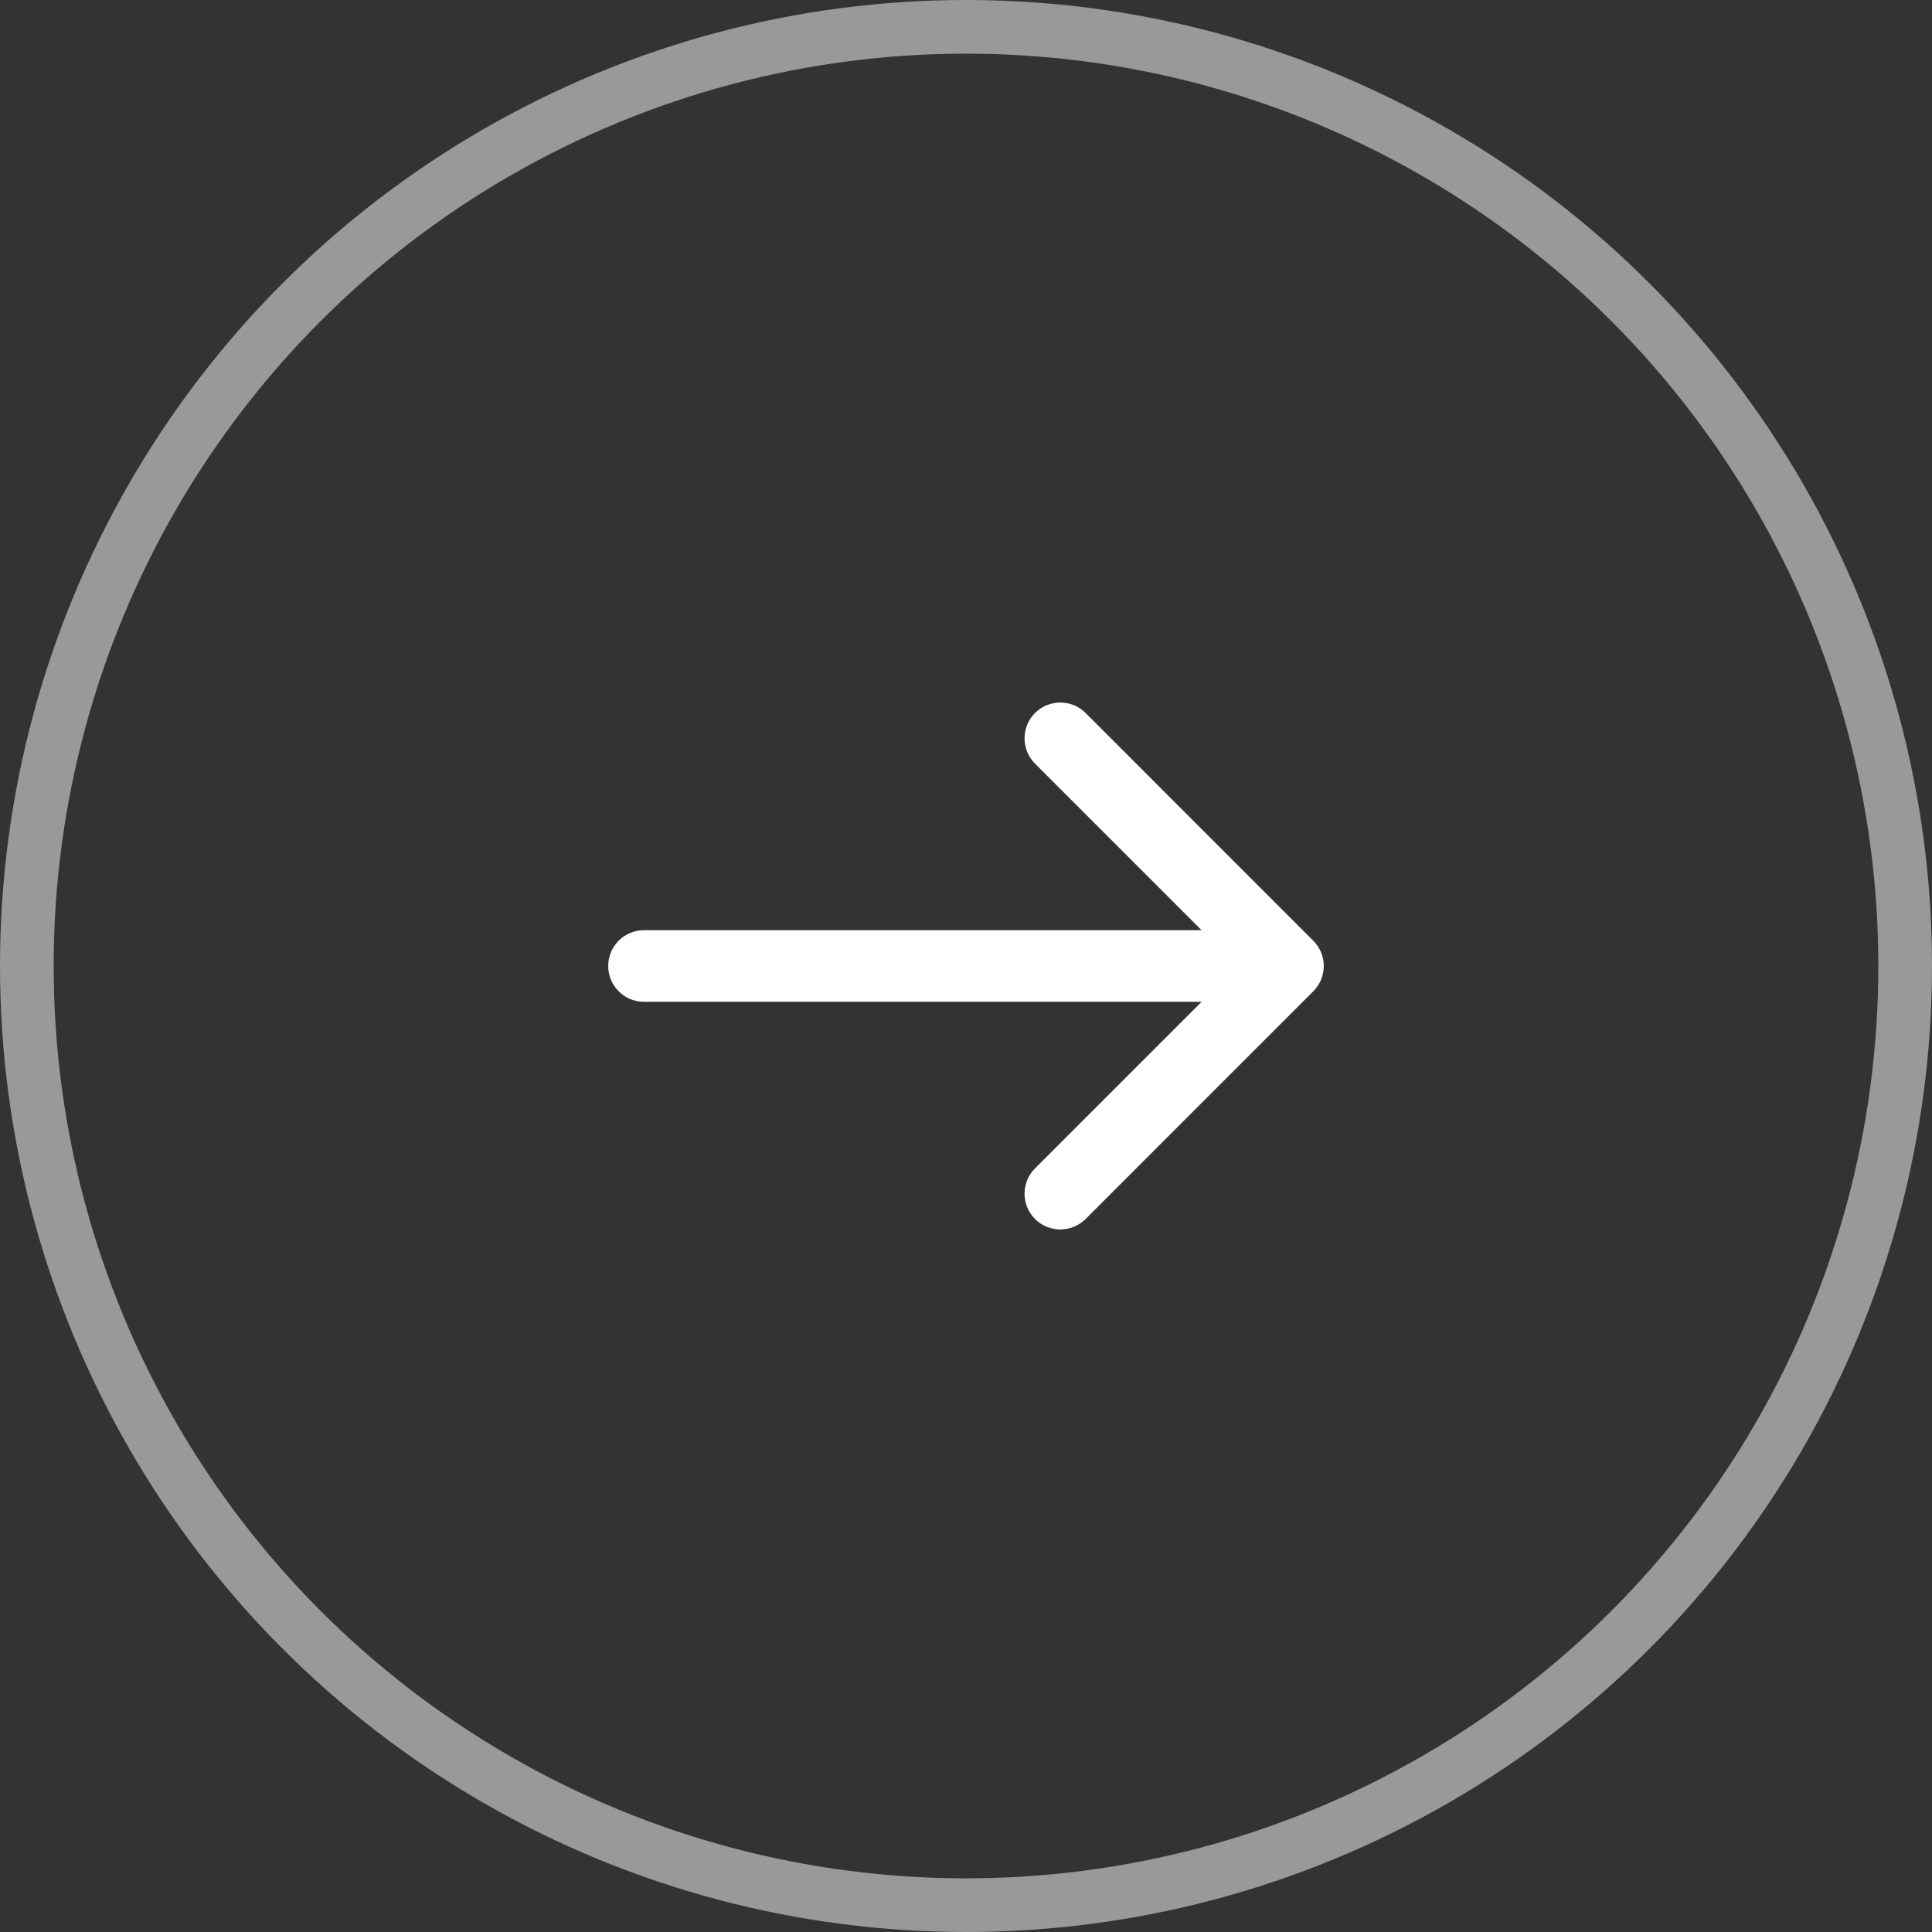
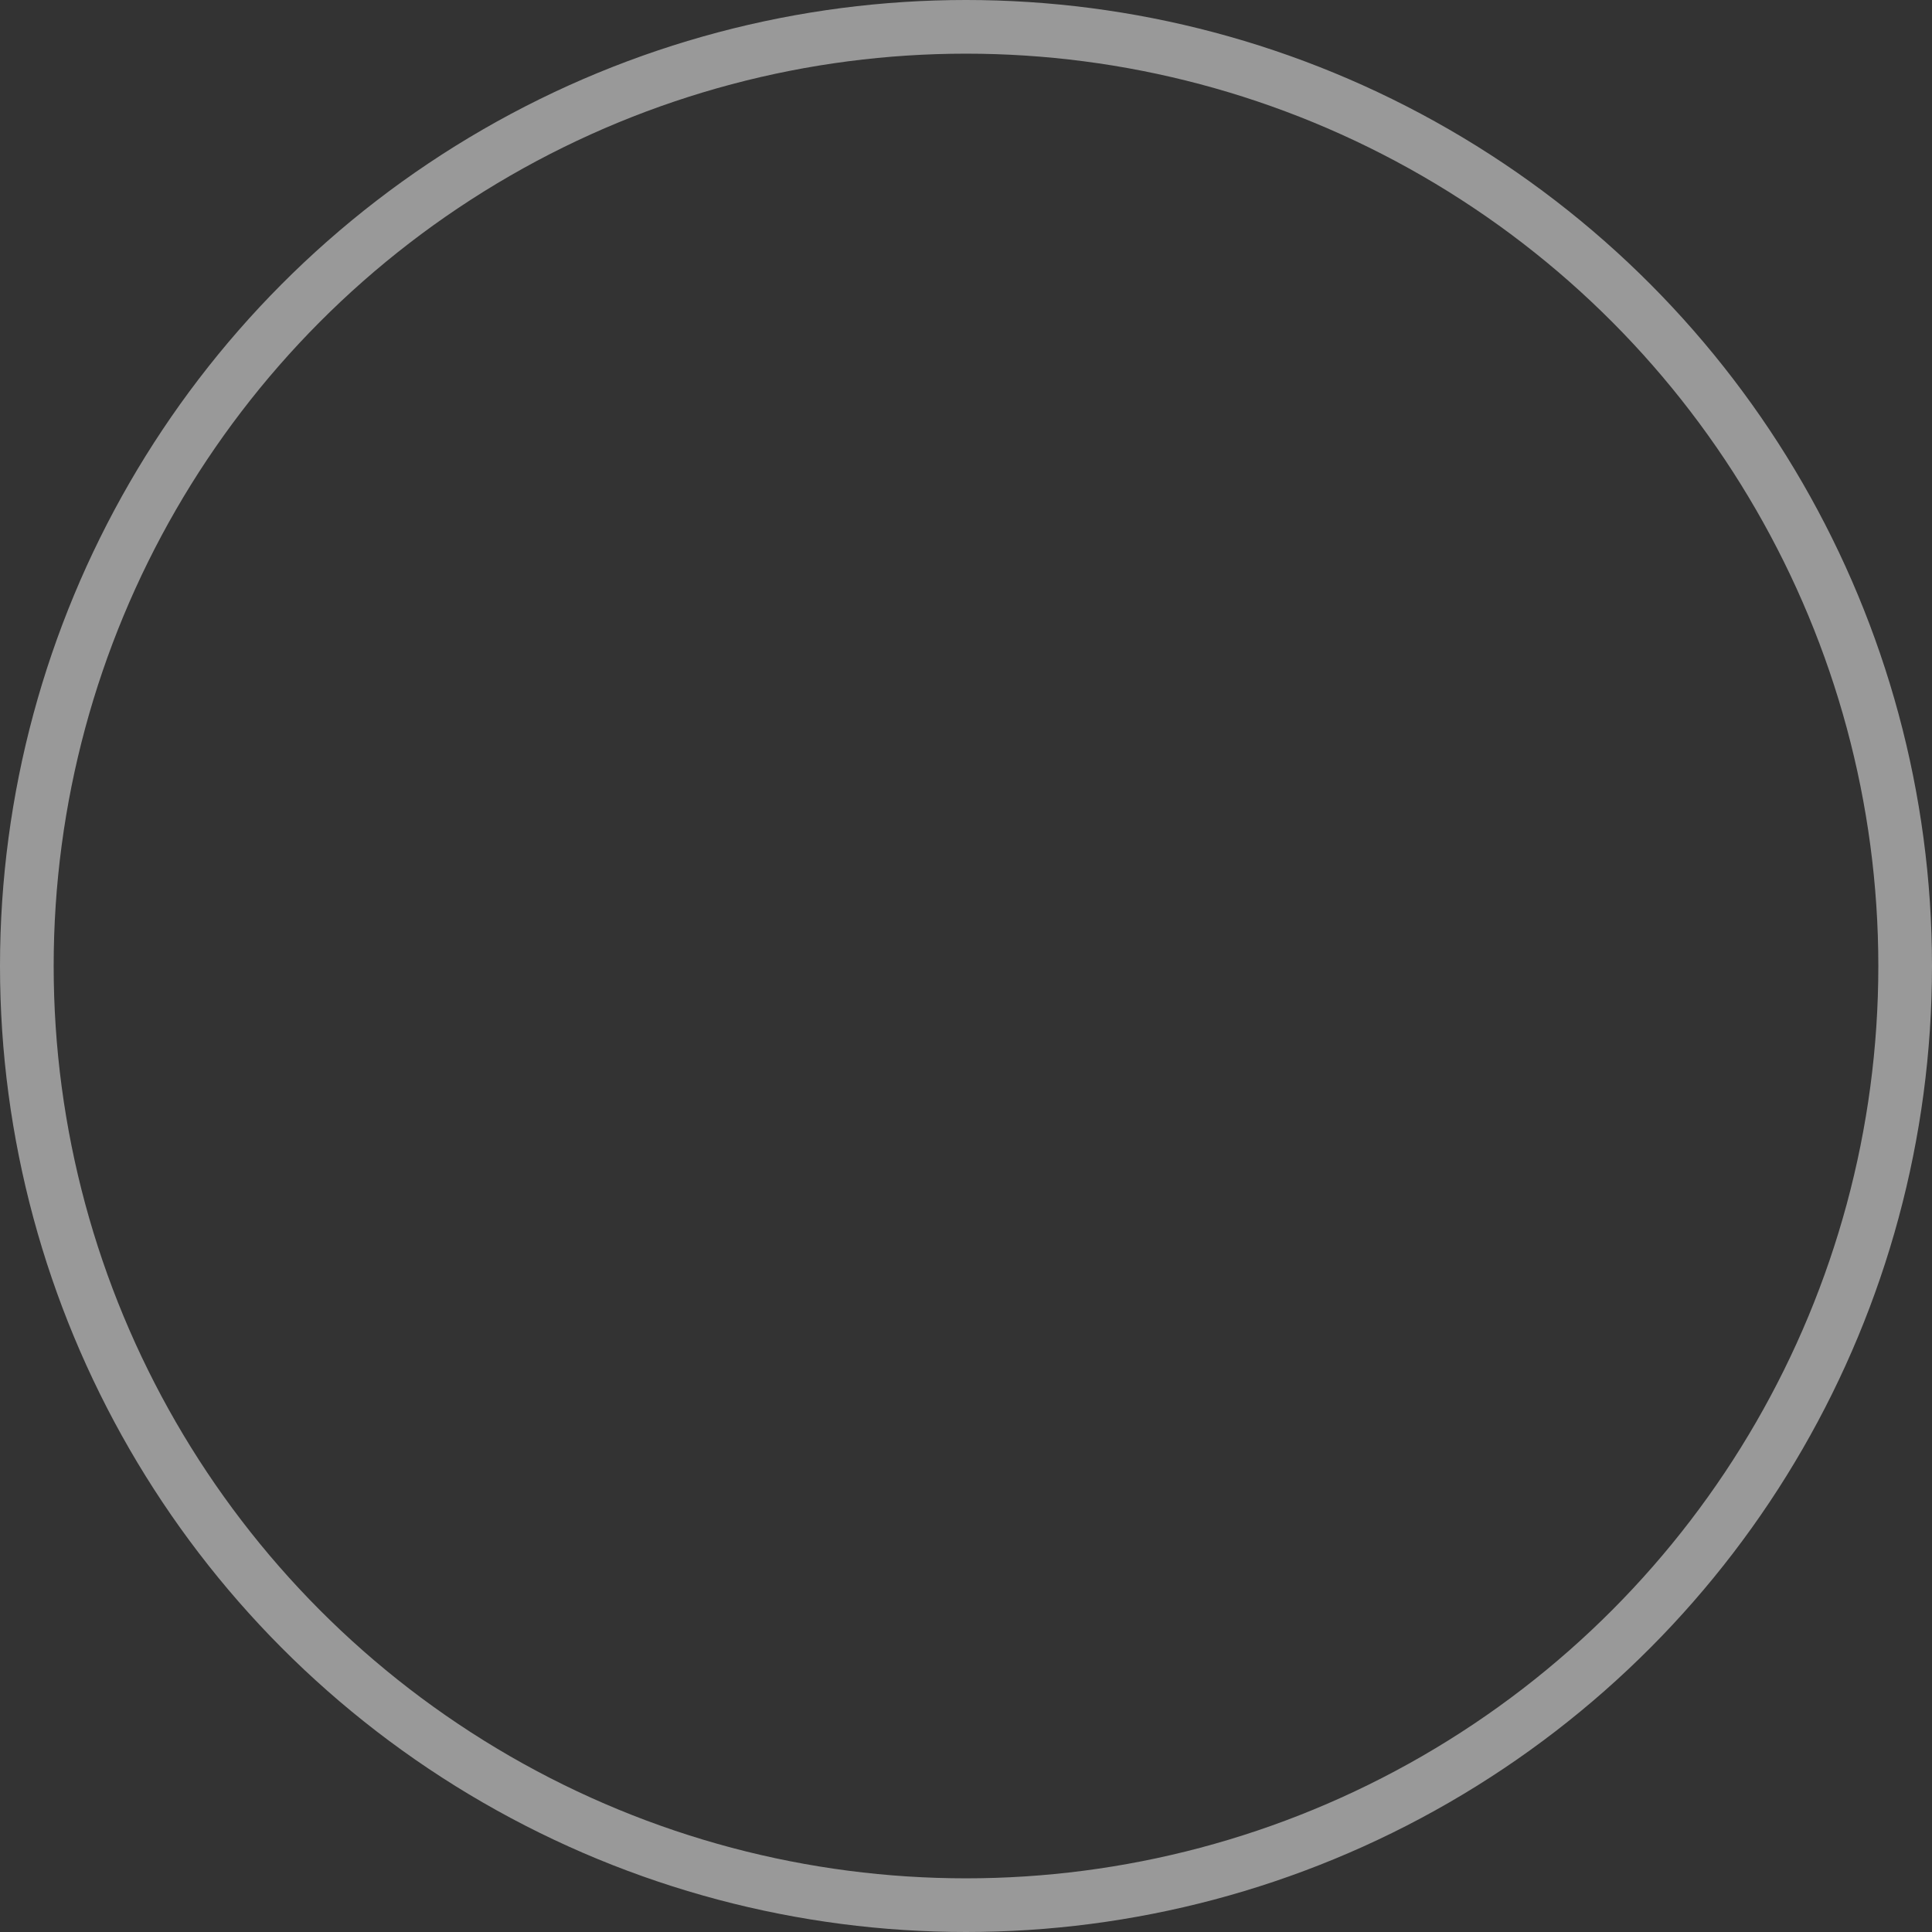
<svg xmlns="http://www.w3.org/2000/svg" width="36" height="36" viewBox="0 0 36 36" fill="none">
  <rect x="0" y="0" width="36" height="36" fill="#333333" stroke="none" />
-   <path fill-rule="evenodd" clip-rule="evenodd" d="M20.229 13.286L24.471 17.529C24.732 17.789 24.732 18.211 24.471 18.471L20.229 22.714C19.968 22.974 19.546 22.974 19.286 22.714C19.026 22.454 19.026 22.032 19.286 21.771L22.39 18.667L12 18.667C11.632 18.667 11.333 18.368 11.333 18C11.333 17.632 11.632 17.333 12 17.333L22.39 17.333L19.286 14.229C19.026 13.968 19.026 13.546 19.286 13.286C19.546 13.026 19.968 13.026 20.229 13.286Z" fill="white" />
  <circle cx="18" cy="18" r="17.5" stroke="white" stroke-opacity="0.5" />
</svg>